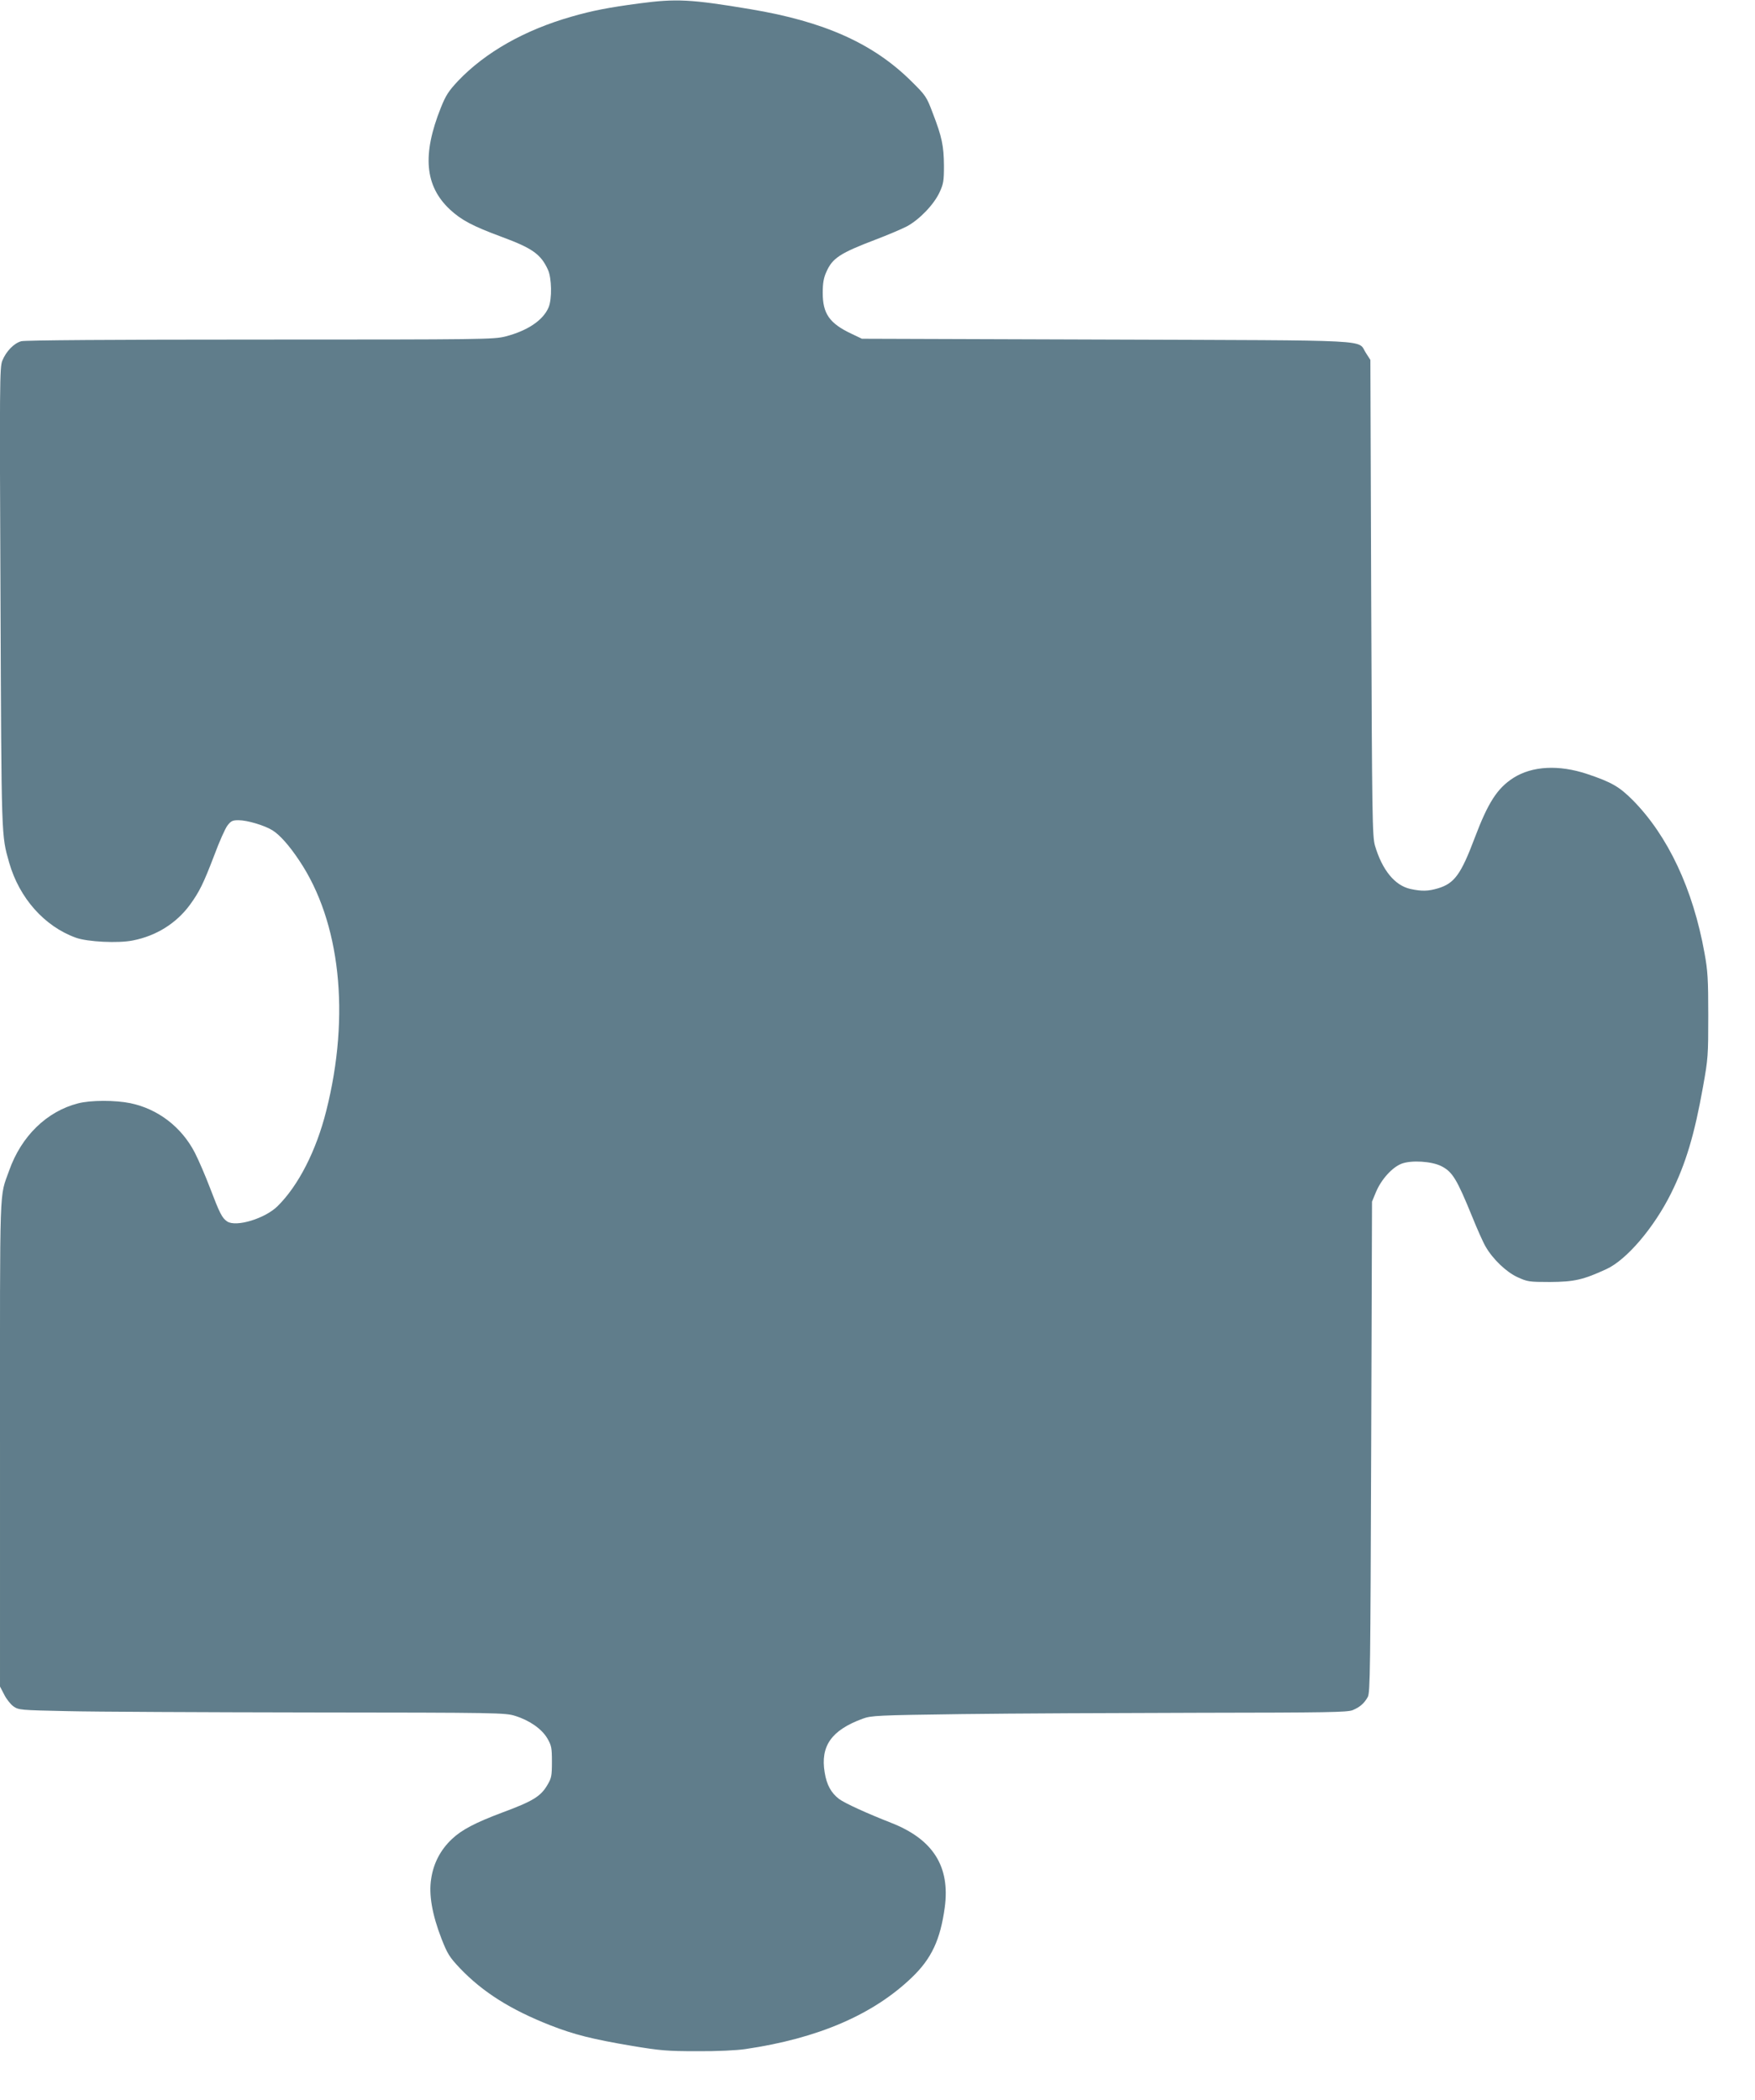
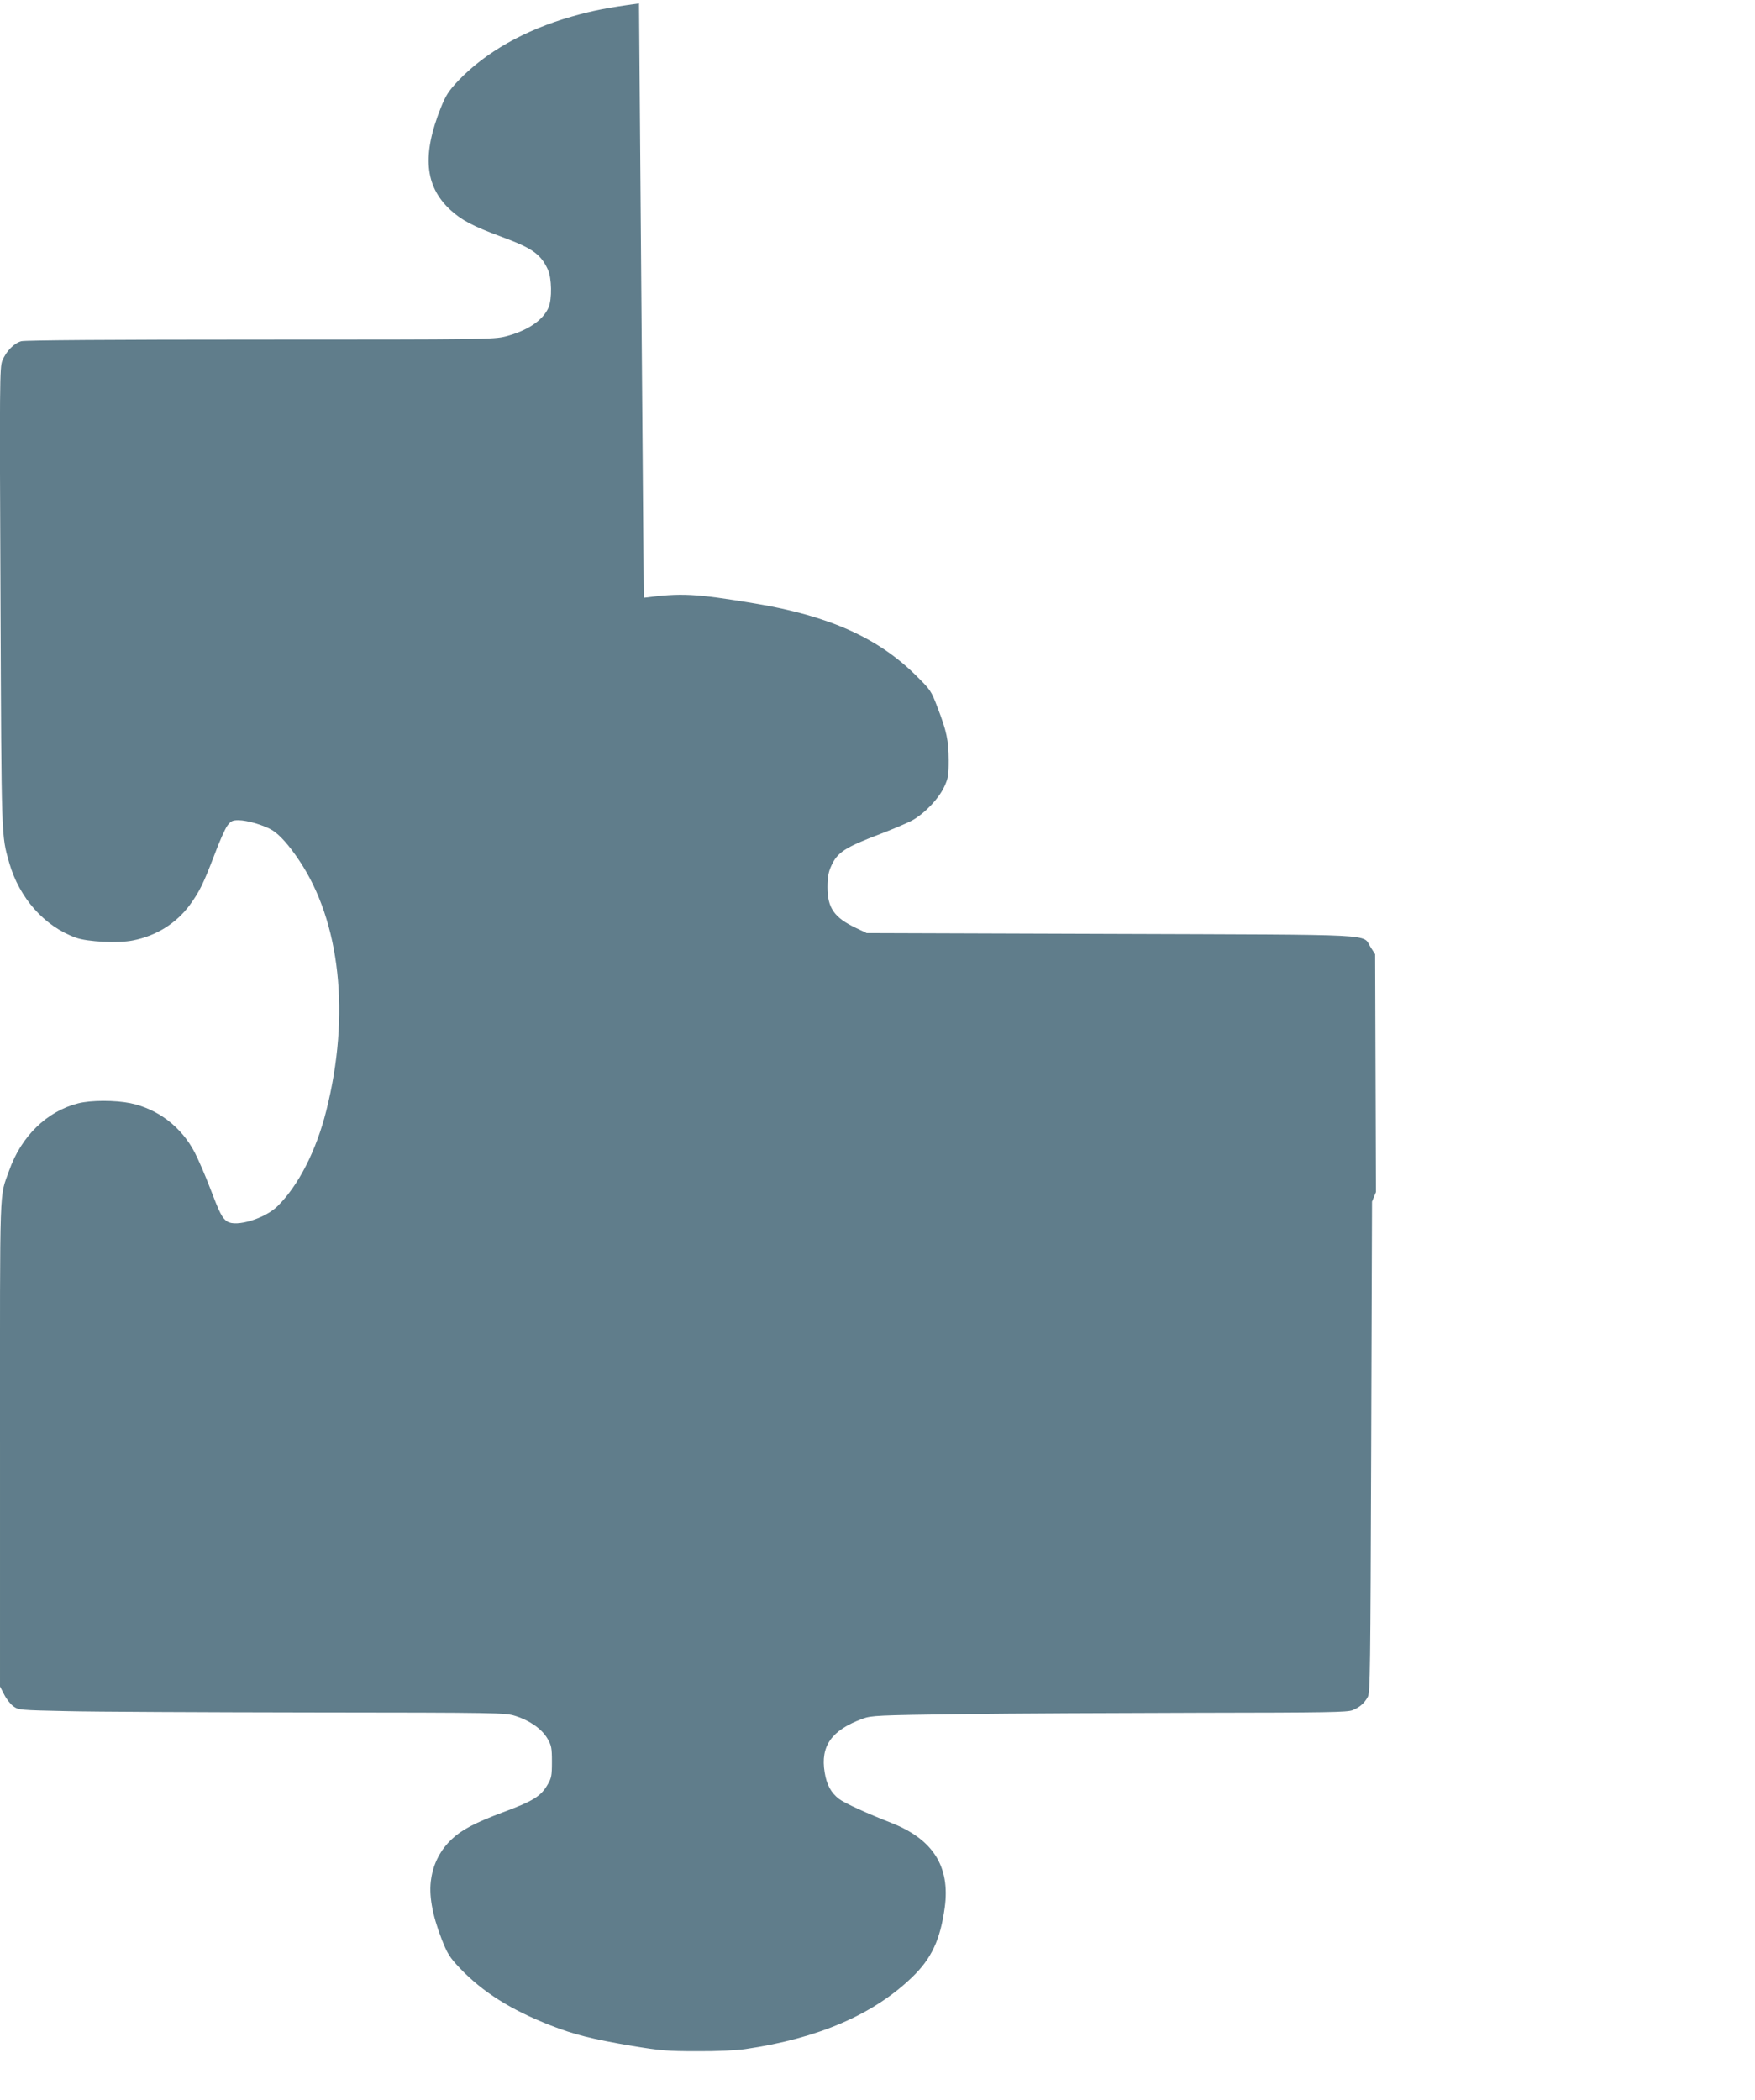
<svg xmlns="http://www.w3.org/2000/svg" version="1.0" width="1070pt" height="1280pt" viewBox="0 0 1070 1280" preserveAspectRatio="xMidYMid meet">
  <g transform="translate(0,1280) scale(0.1,-0.1)" fill="#607d8b" stroke="none">
-     <path d="M3896 12779 c-187 -25 -285 -44 -410 -80 -288 -82 -527 -218 -693 -392 -58 -62 -75 -88 -105 -163 -115 -287 -98 -478 55 -621 70 -65 138 -101 316 -167 187 -69 239 -106 282 -201 23 -51 25 -177 4 -228 -33 -79 -128 -143 -263 -178 -73 -18 -124 -19 -1496 -19 -902 0 -1434 -4 -1456 -10 -45 -12 -93 -62 -116 -119 -16 -40 -17 -133 -11 -1445 6 -1490 5 -1444 53 -1615 62 -216 215 -388 406 -457 71 -26 260 -35 348 -17 143 28 264 104 347 216 59 81 83 130 150 305 30 81 66 162 80 180 21 27 30 32 67 32 53 0 158 -31 208 -62 44 -28 100 -90 162 -183 251 -373 313 -942 165 -1527 -61 -243 -170 -456 -297 -581 -76 -75 -252 -129 -307 -93 -31 21 -45 48 -106 208 -27 71 -68 166 -91 211 -81 157 -225 267 -393 302 -93 19 -241 19 -319 -1 -191 -49 -346 -200 -420 -409 -61 -173 -56 -36 -56 -1660 l0 -1486 25 -48 c13 -27 39 -60 57 -73 32 -22 40 -23 328 -29 162 -4 829 -7 1481 -8 1152 -1 1189 -2 1250 -21 87 -27 162 -79 196 -137 25 -43 28 -57 28 -143 0 -85 -3 -100 -27 -140 -41 -71 -89 -100 -278 -170 -162 -61 -245 -104 -305 -161 -69 -65 -112 -147 -126 -241 -16 -97 6 -220 63 -367 36 -92 49 -112 111 -178 139 -146 310 -254 552 -349 146 -57 253 -84 500 -126 170 -28 211 -32 395 -32 121 -1 242 5 295 13 443 65 779 210 1015 437 120 115 173 230 200 426 34 251 -72 417 -329 517 -143 56 -282 119 -316 145 -48 37 -75 86 -87 161 -27 161 41 258 232 328 52 19 85 21 605 28 303 4 954 7 1448 8 783 1 902 3 934 16 45 19 70 41 92 80 15 27 16 161 21 1525 l5 1495 24 58 c32 77 99 151 156 173 60 23 184 15 243 -15 67 -34 94 -78 187 -306 31 -77 68 -160 83 -185 43 -75 126 -155 195 -186 59 -27 69 -29 197 -29 148 1 202 13 345 79 123 57 289 252 393 461 90 181 143 358 195 650 31 172 32 192 32 435 0 220 -3 272 -23 381 -70 389 -222 713 -437 931 -83 83 -130 110 -279 160 -172 57 -334 49 -449 -24 -98 -63 -154 -149 -236 -366 -84 -223 -124 -277 -223 -307 -61 -18 -99 -19 -169 -4 -95 21 -172 115 -216 264 -16 56 -18 164 -23 1511 l-5 1450 -27 42 c-56 84 93 76 -1583 82 l-1490 5 -65 31 c-133 63 -174 122 -174 249 0 59 6 92 22 127 37 85 84 115 302 198 71 27 156 63 189 80 76 41 164 132 199 207 24 52 27 69 27 163 -1 121 -12 175 -68 320 -38 101 -43 108 -131 195 -232 230 -531 364 -981 439 -365 61 -452 65 -679 35z" />
+     <path d="M3896 12779 c-187 -25 -285 -44 -410 -80 -288 -82 -527 -218 -693 -392 -58 -62 -75 -88 -105 -163 -115 -287 -98 -478 55 -621 70 -65 138 -101 316 -167 187 -69 239 -106 282 -201 23 -51 25 -177 4 -228 -33 -79 -128 -143 -263 -178 -73 -18 -124 -19 -1496 -19 -902 0 -1434 -4 -1456 -10 -45 -12 -93 -62 -116 -119 -16 -40 -17 -133 -11 -1445 6 -1490 5 -1444 53 -1615 62 -216 215 -388 406 -457 71 -26 260 -35 348 -17 143 28 264 104 347 216 59 81 83 130 150 305 30 81 66 162 80 180 21 27 30 32 67 32 53 0 158 -31 208 -62 44 -28 100 -90 162 -183 251 -373 313 -942 165 -1527 -61 -243 -170 -456 -297 -581 -76 -75 -252 -129 -307 -93 -31 21 -45 48 -106 208 -27 71 -68 166 -91 211 -81 157 -225 267 -393 302 -93 19 -241 19 -319 -1 -191 -49 -346 -200 -420 -409 -61 -173 -56 -36 -56 -1660 l0 -1486 25 -48 c13 -27 39 -60 57 -73 32 -22 40 -23 328 -29 162 -4 829 -7 1481 -8 1152 -1 1189 -2 1250 -21 87 -27 162 -79 196 -137 25 -43 28 -57 28 -143 0 -85 -3 -100 -27 -140 -41 -71 -89 -100 -278 -170 -162 -61 -245 -104 -305 -161 -69 -65 -112 -147 -126 -241 -16 -97 6 -220 63 -367 36 -92 49 -112 111 -178 139 -146 310 -254 552 -349 146 -57 253 -84 500 -126 170 -28 211 -32 395 -32 121 -1 242 5 295 13 443 65 779 210 1015 437 120 115 173 230 200 426 34 251 -72 417 -329 517 -143 56 -282 119 -316 145 -48 37 -75 86 -87 161 -27 161 41 258 232 328 52 19 85 21 605 28 303 4 954 7 1448 8 783 1 902 3 934 16 45 19 70 41 92 80 15 27 16 161 21 1525 l5 1495 24 58 l-5 1450 -27 42 c-56 84 93 76 -1583 82 l-1490 5 -65 31 c-133 63 -174 122 -174 249 0 59 6 92 22 127 37 85 84 115 302 198 71 27 156 63 189 80 76 41 164 132 199 207 24 52 27 69 27 163 -1 121 -12 175 -68 320 -38 101 -43 108 -131 195 -232 230 -531 364 -981 439 -365 61 -452 65 -679 35z" />
  </g>
</svg>